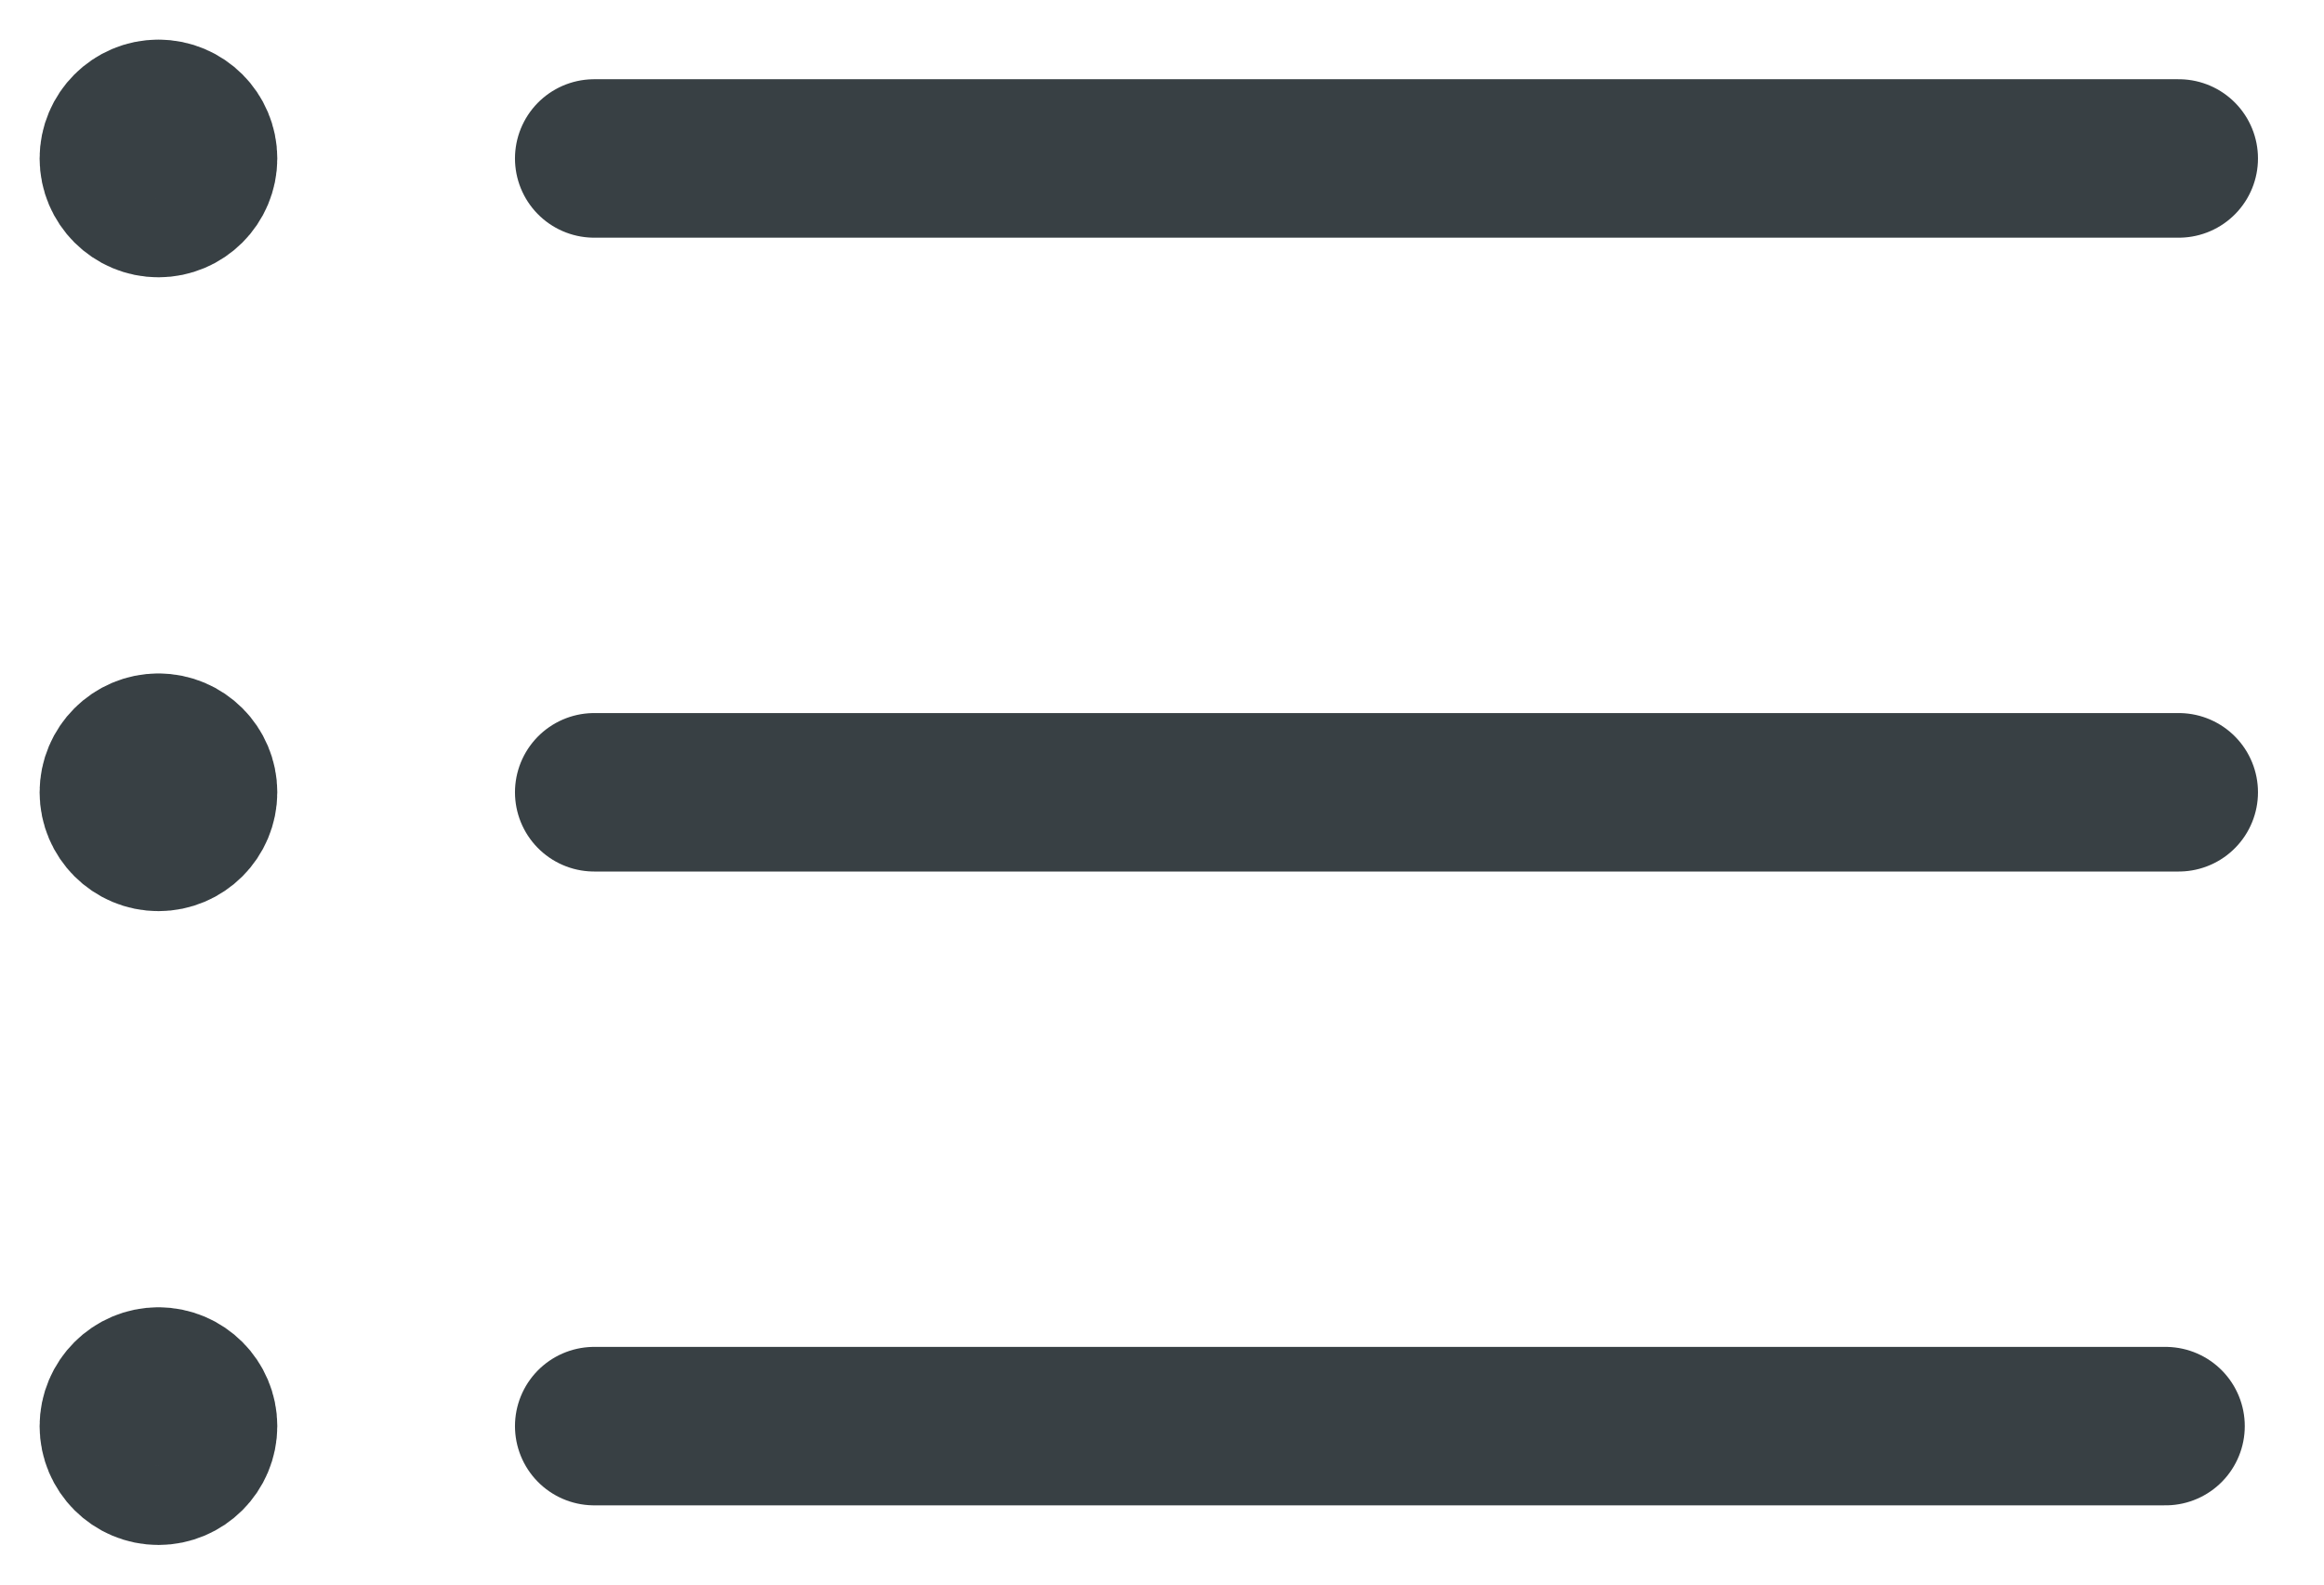
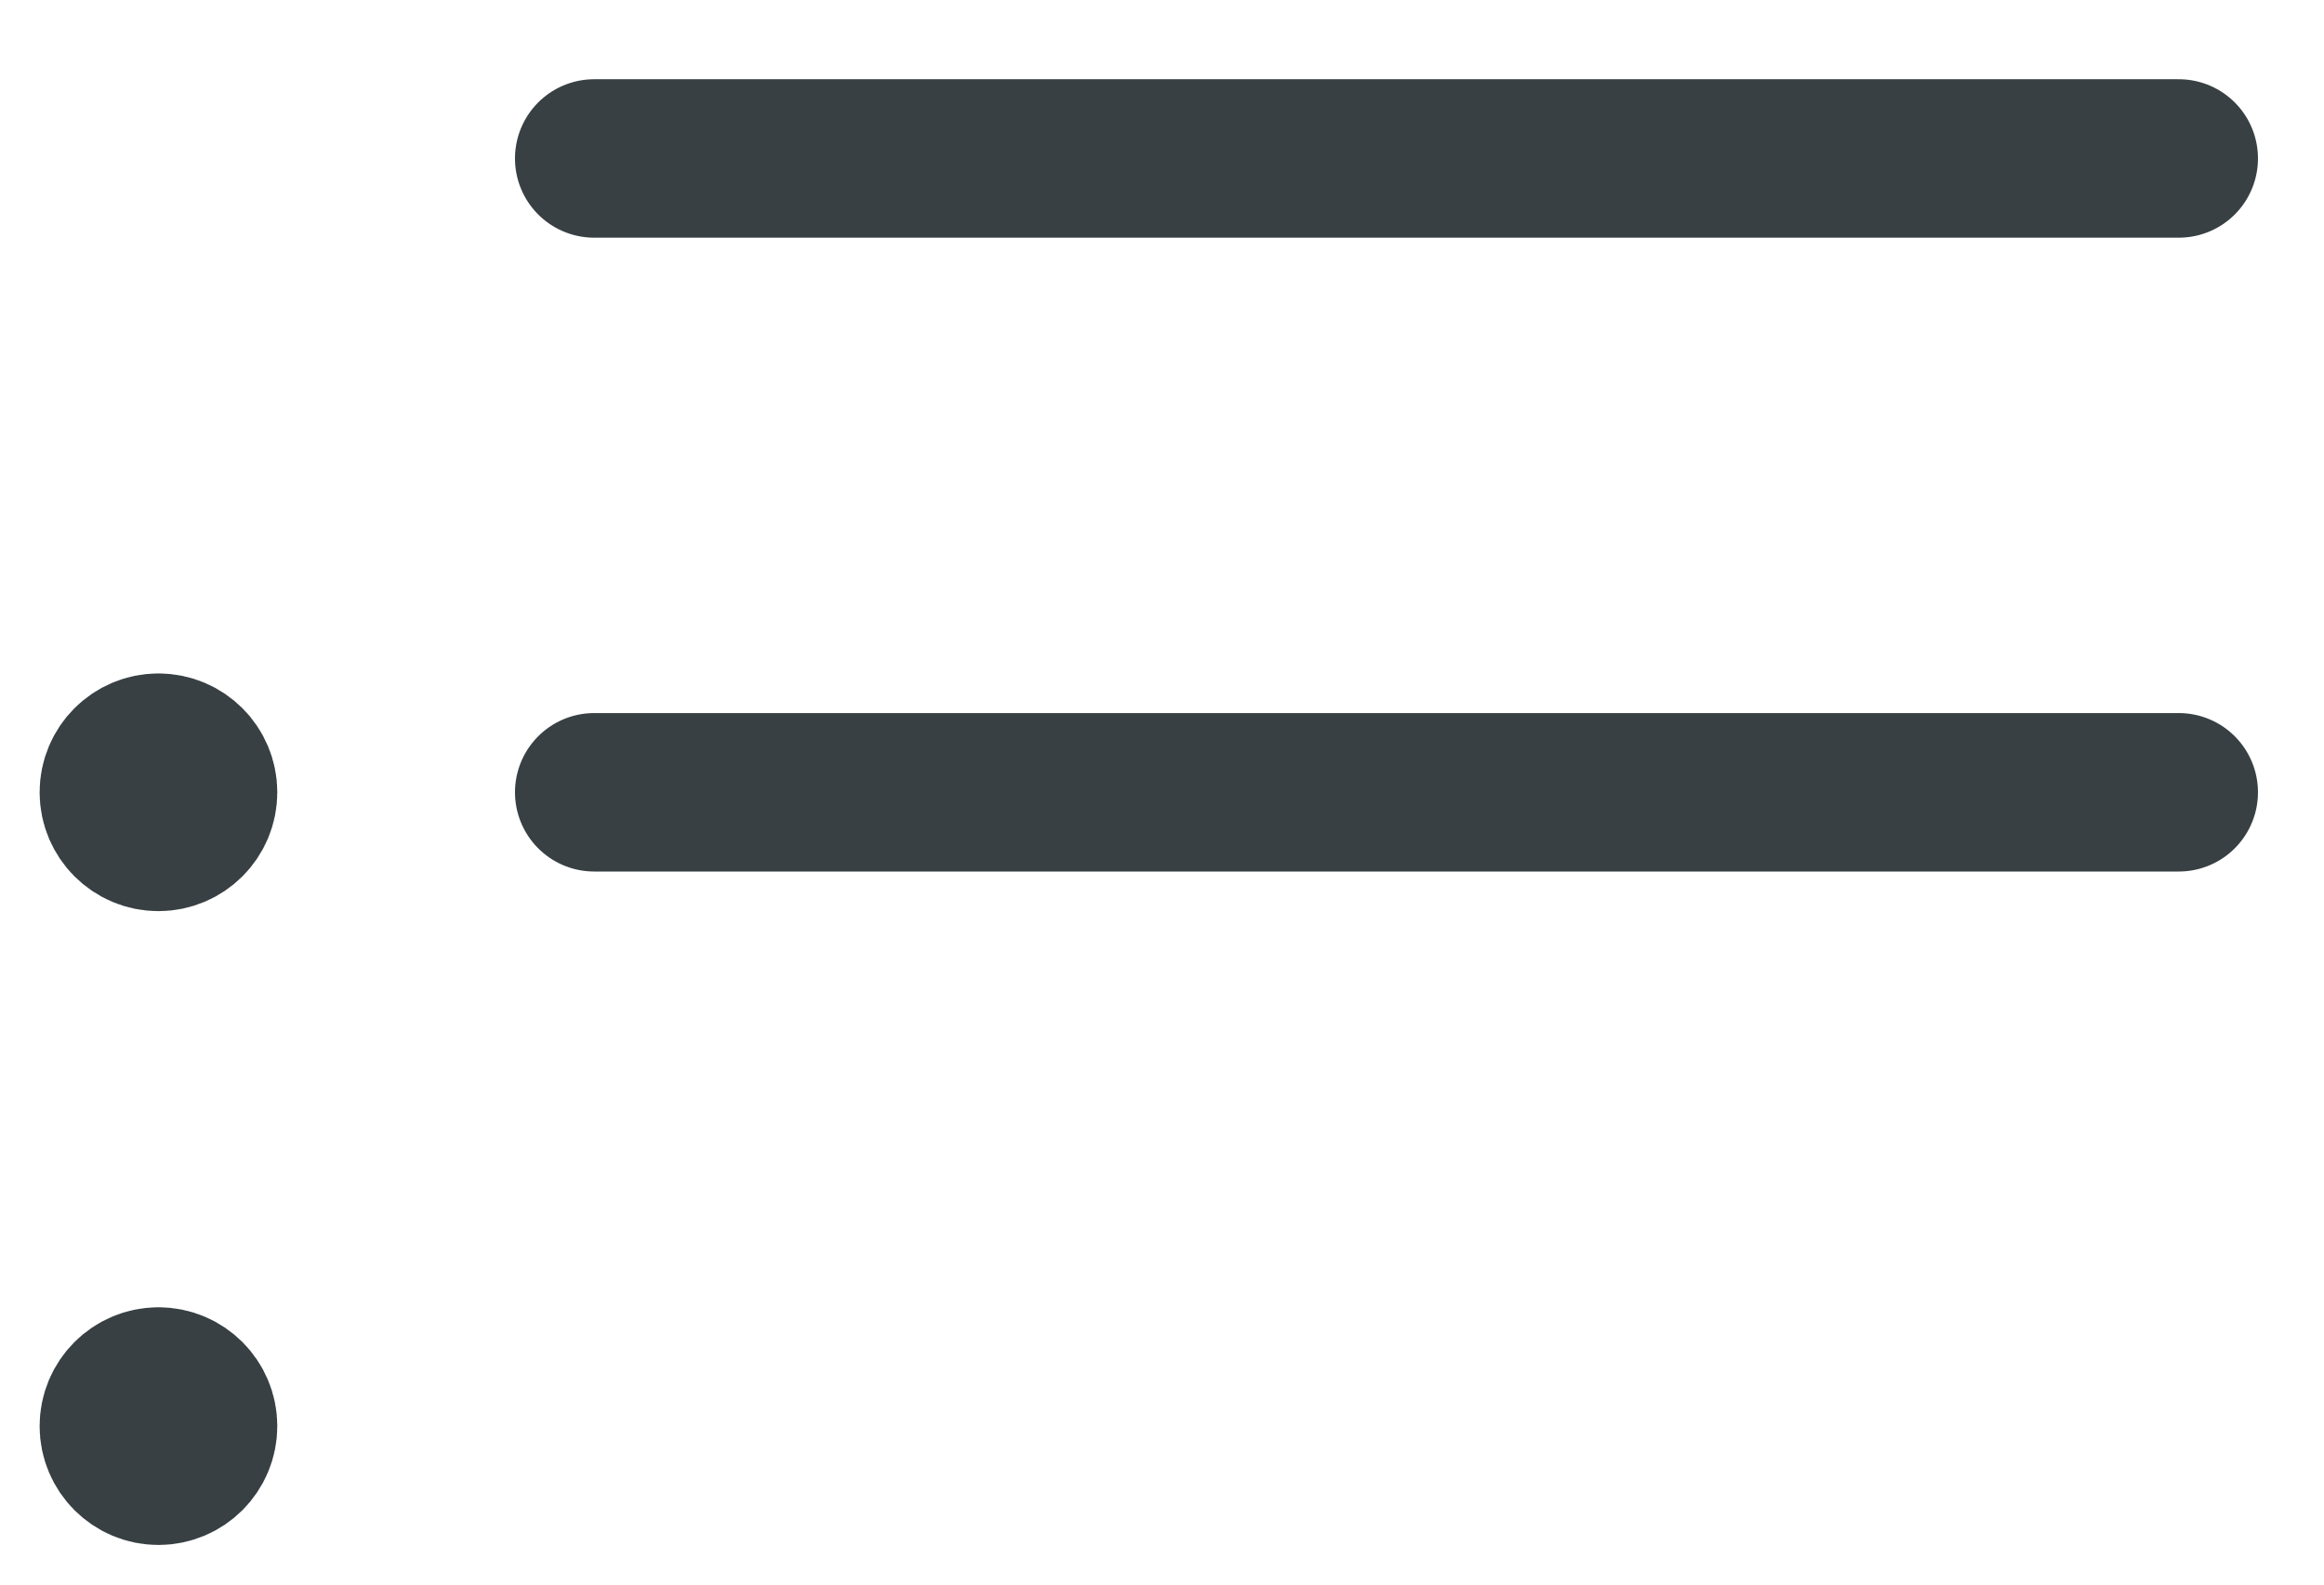
<svg xmlns="http://www.w3.org/2000/svg" width="22px" height="15px" viewBox="0 0 22 15" version="1.1">
  <title>Group 5</title>
  <g id="01_Cabecera-distribuidora-hoteles/listado_OK" stroke="none" stroke-width="1" fill="none" fill-rule="evenodd" stroke-linecap="round" stroke-linejoin="round">
    <g id="Cabecera-distribuidora-hoteles/mapa" transform="translate(-1082, -570)" stroke="#384044" stroke-width="1.5">
      <g id="Group" transform="translate(1083, 565)">
        <g id="list-add" transform="translate(0, 6)">
          <line x1="4.625" y1="0.5" x2="19.625" y2="0.5" id="Path" />
          <line x1="4.625" y1="6.5" x2="19.625" y2="6.5" id="Path" />
-           <line x1="4.625" y1="12.5" x2="19.5" y2="12.5" id="Path" />
-           <path d="M0.5,0.125 C0.707,0.125 0.875,0.293 0.875,0.5 C0.875,0.707 0.707,0.875 0.5,0.875 C0.293,0.875 0.125,0.707 0.125,0.5 C0.125,0.293 0.293,0.125 0.5,0.125" id="Path" />
          <path d="M0.5,6.125 C0.707,6.125 0.875,6.293 0.875,6.5 C0.875,6.707 0.707,6.875 0.5,6.875 C0.293,6.875 0.125,6.707 0.125,6.5 C0.125,6.293 0.293,6.125 0.5,6.125" id="Path" />
          <path d="M0.5,12.125 C0.707,12.125 0.875,12.293 0.875,12.5 C0.875,12.707 0.707,12.875 0.5,12.875 C0.293,12.875 0.125,12.707 0.125,12.5 C0.125,12.293 0.293,12.125 0.5,12.125" id="Path" />
        </g>
      </g>
    </g>
  </g>
</svg>